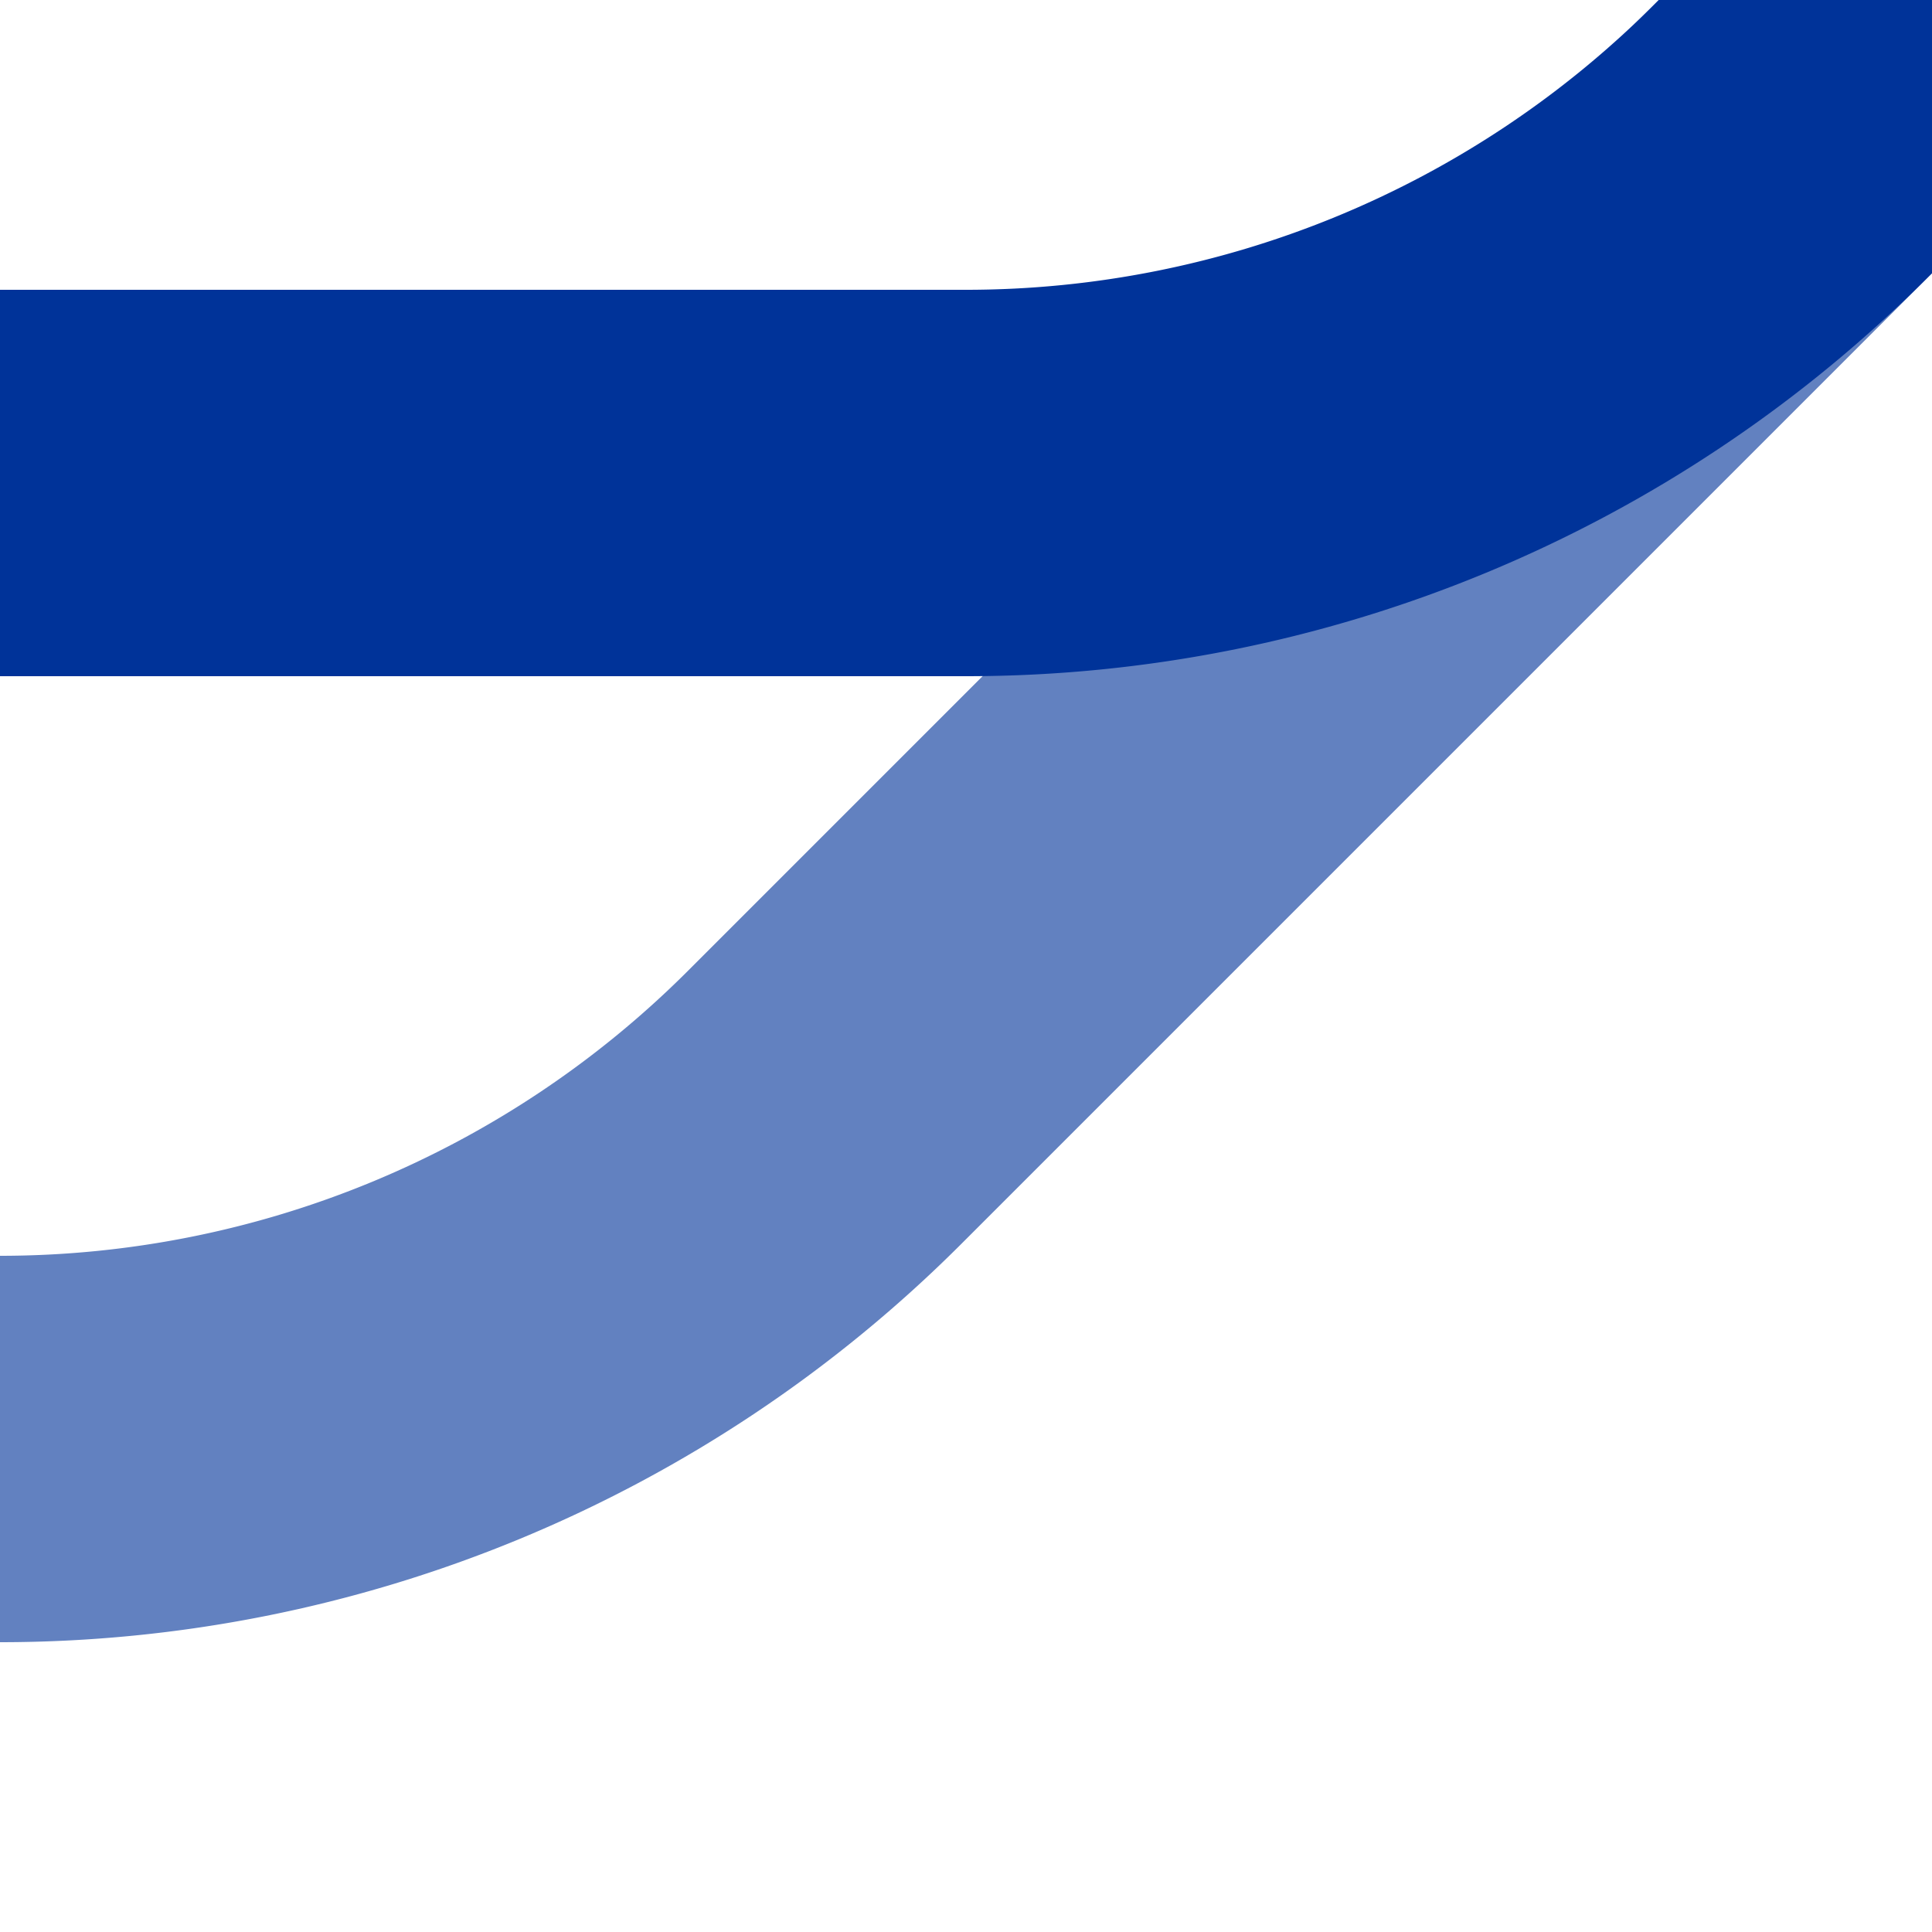
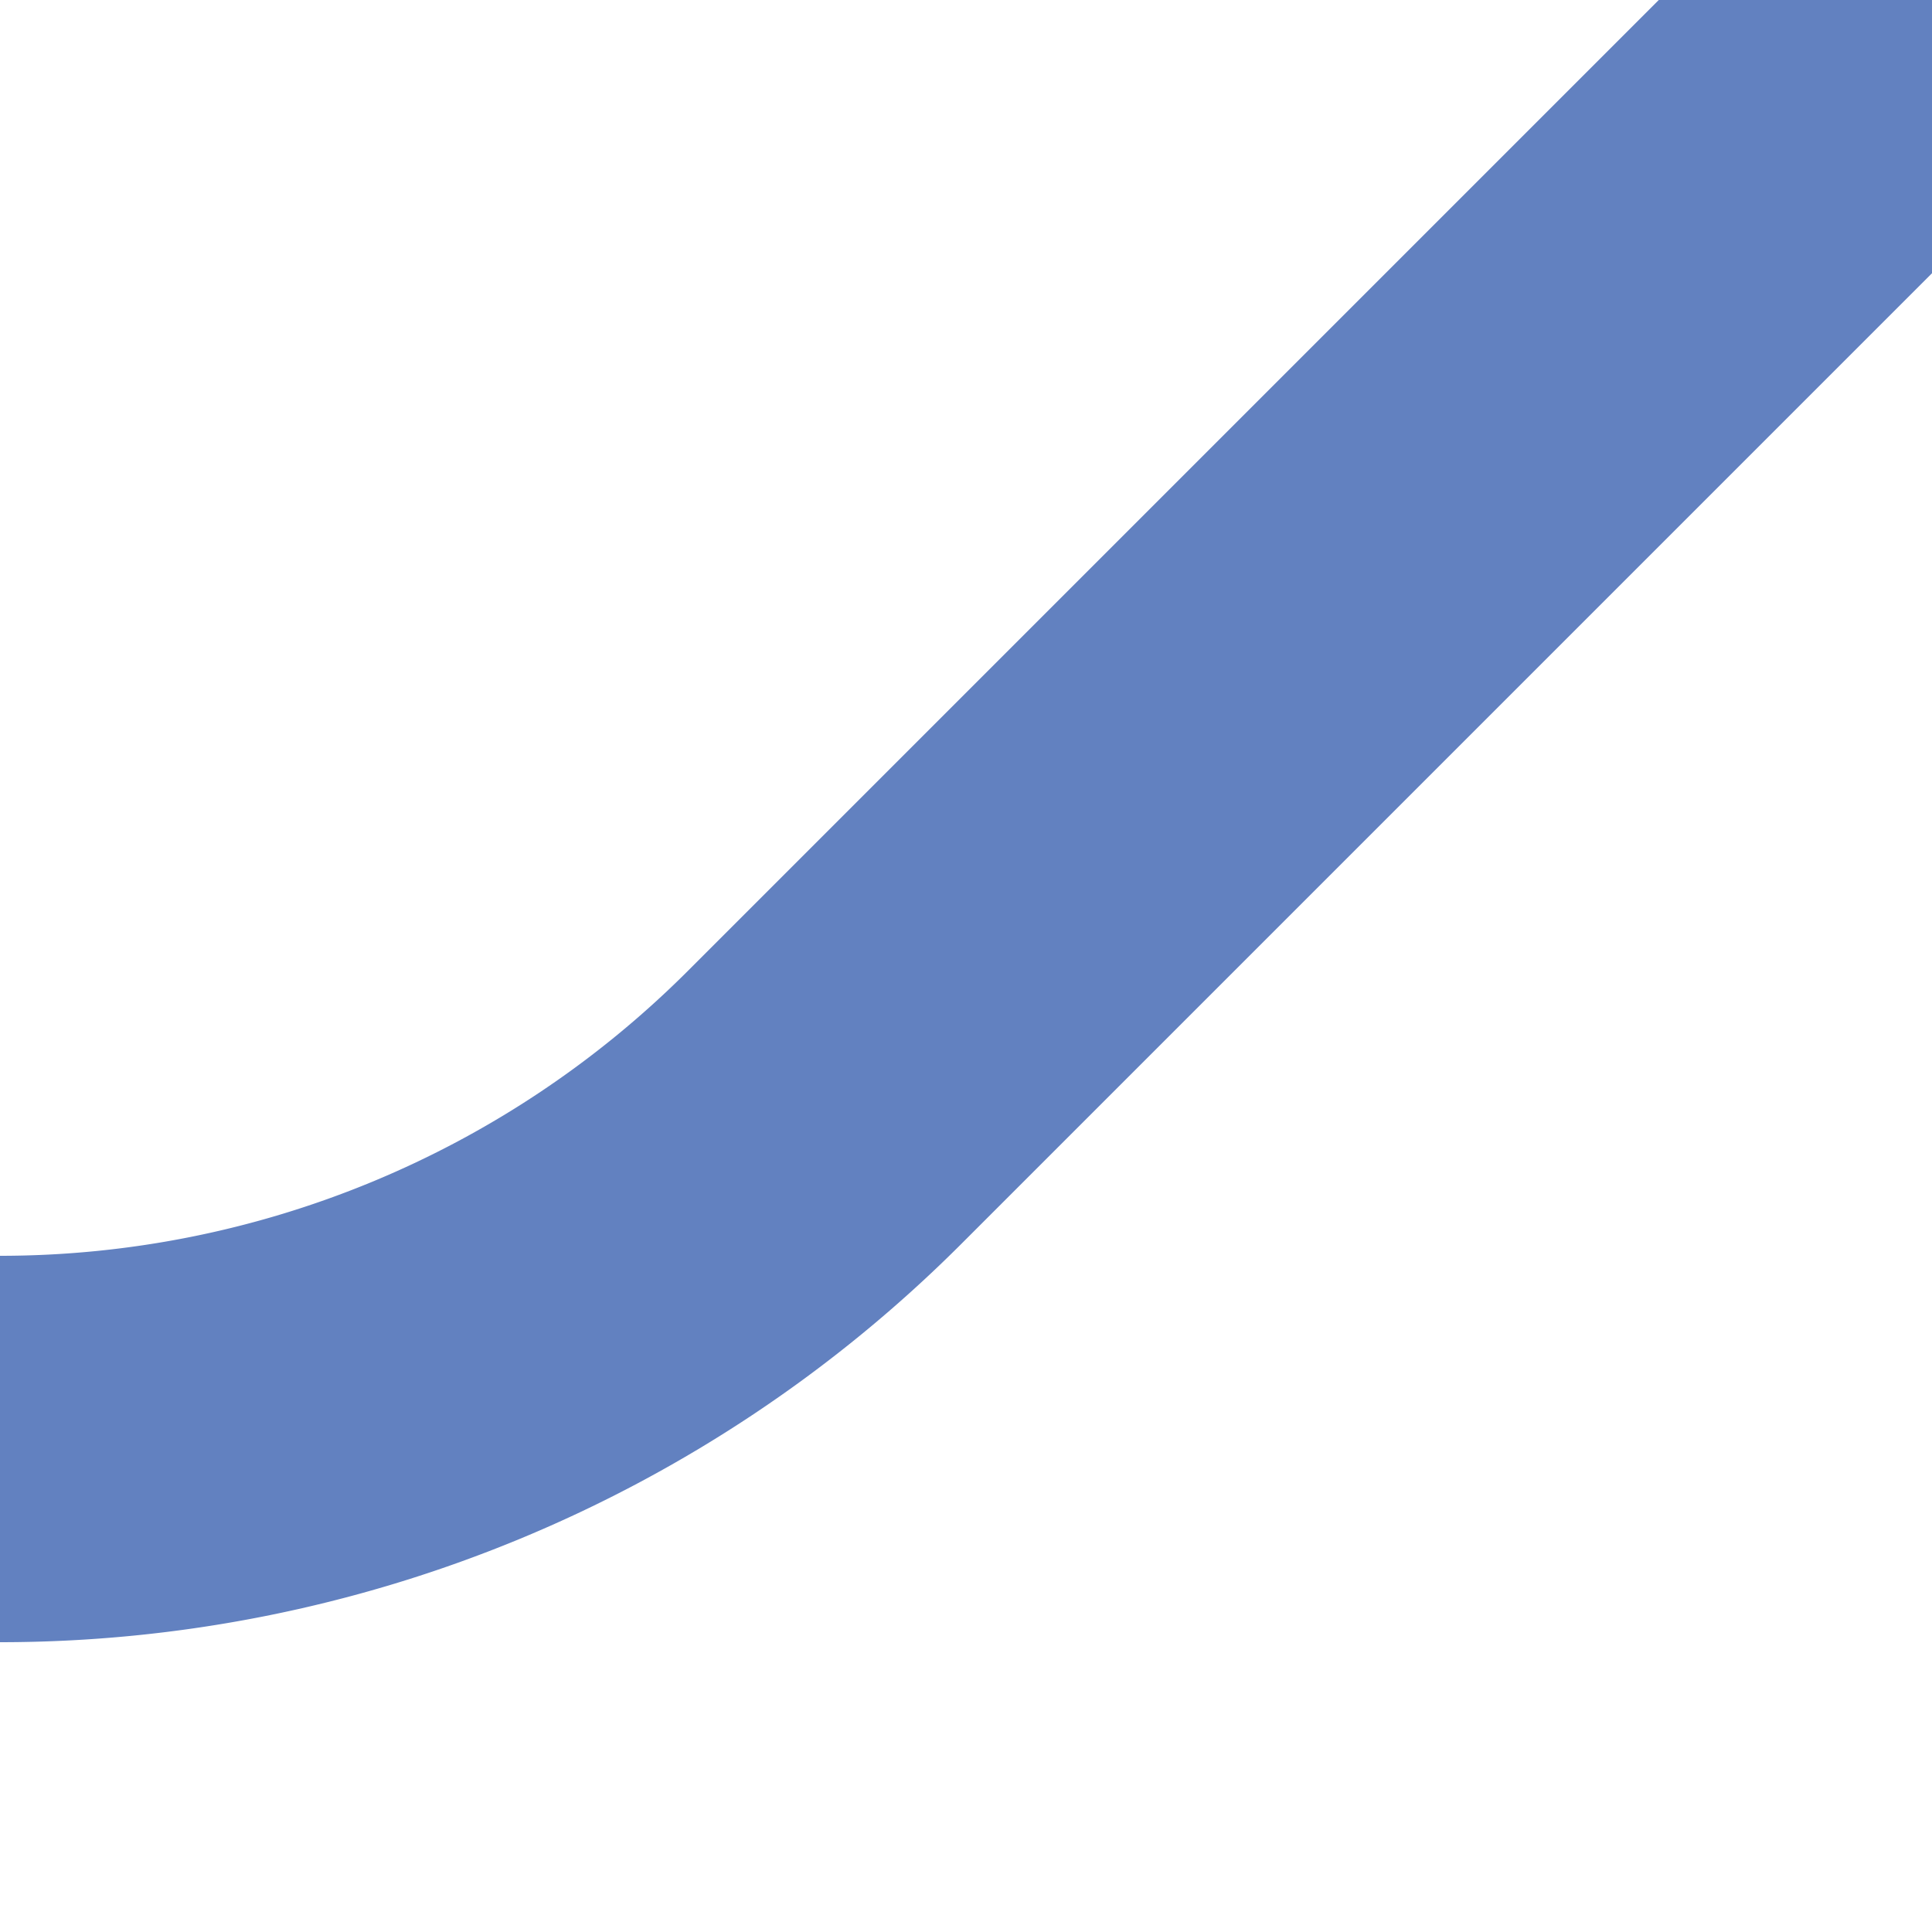
<svg xmlns="http://www.w3.org/2000/svg" width="500" height="500">
  <title>uxSPLr+1</title>
  <g stroke-width="100" fill="none">
    <path stroke="#6281C0" d="M 500,0 213.39,286.61 A 301.78,301.78 0 0 1 0,375" />
-     <path stroke="#003399" d="M 500,0 463.39,36.61 A 301.78,301.78 0 0 1 250,125 H 0" />
  </g>
</svg>